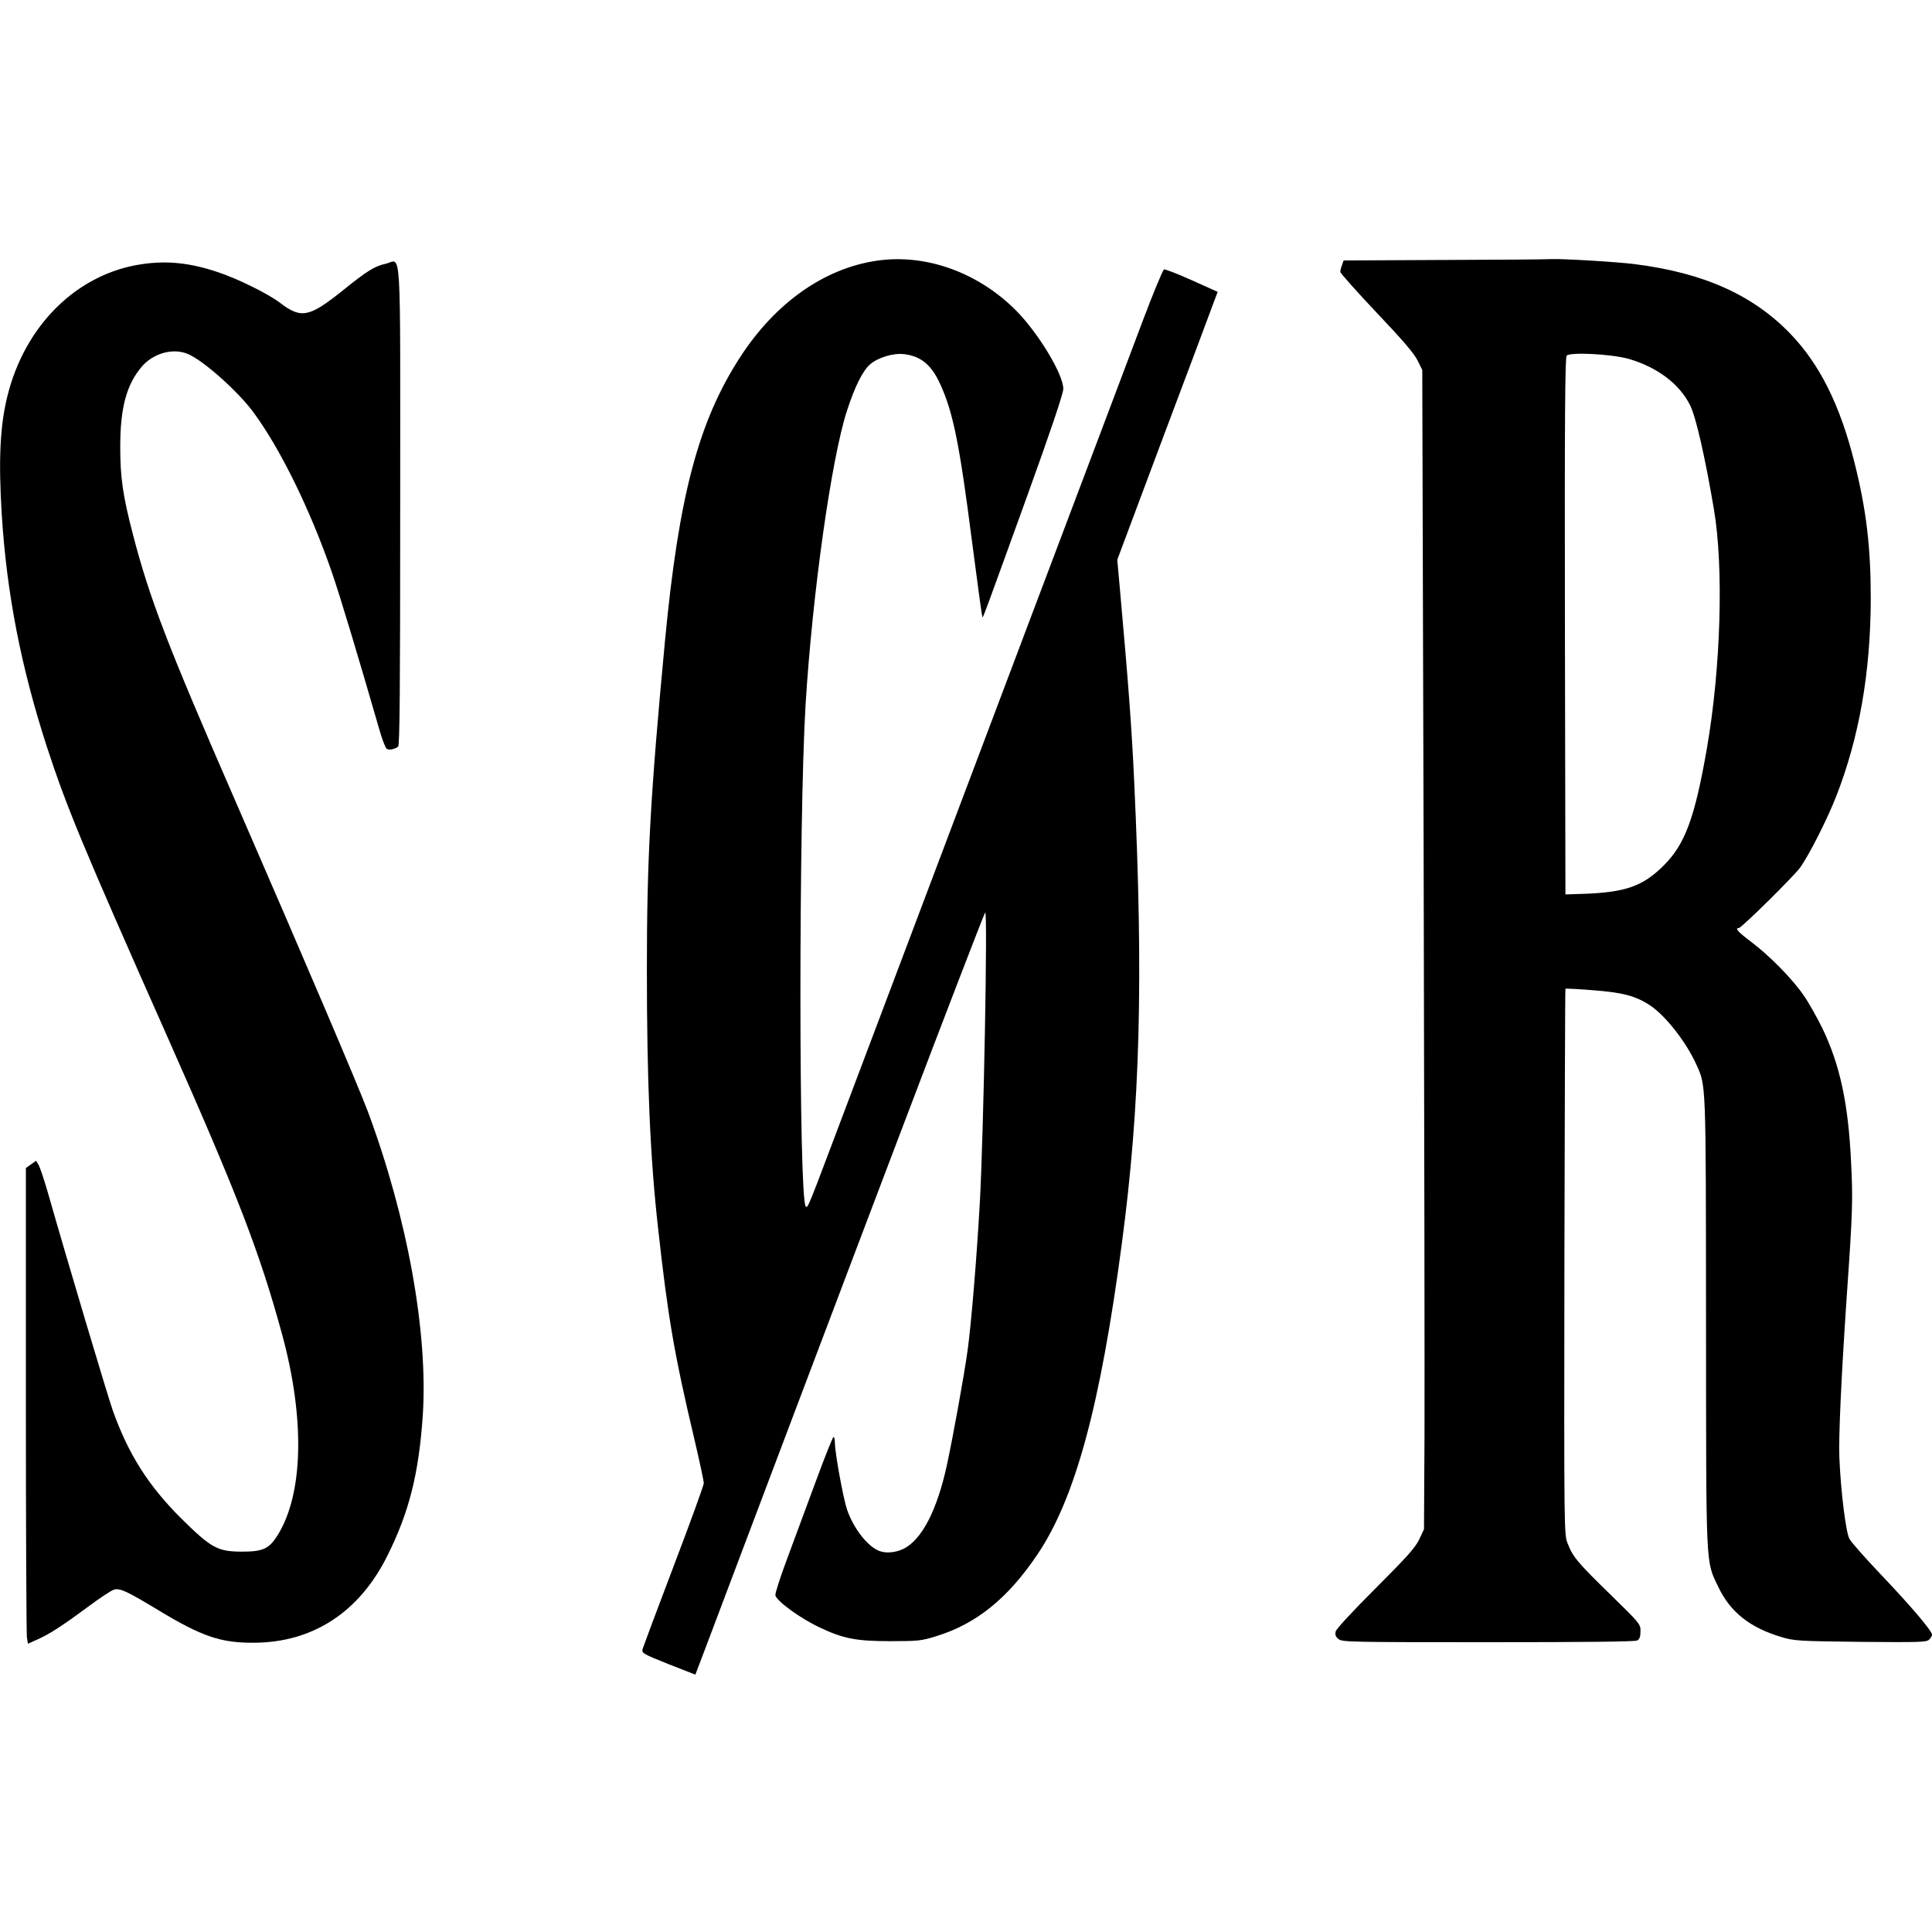
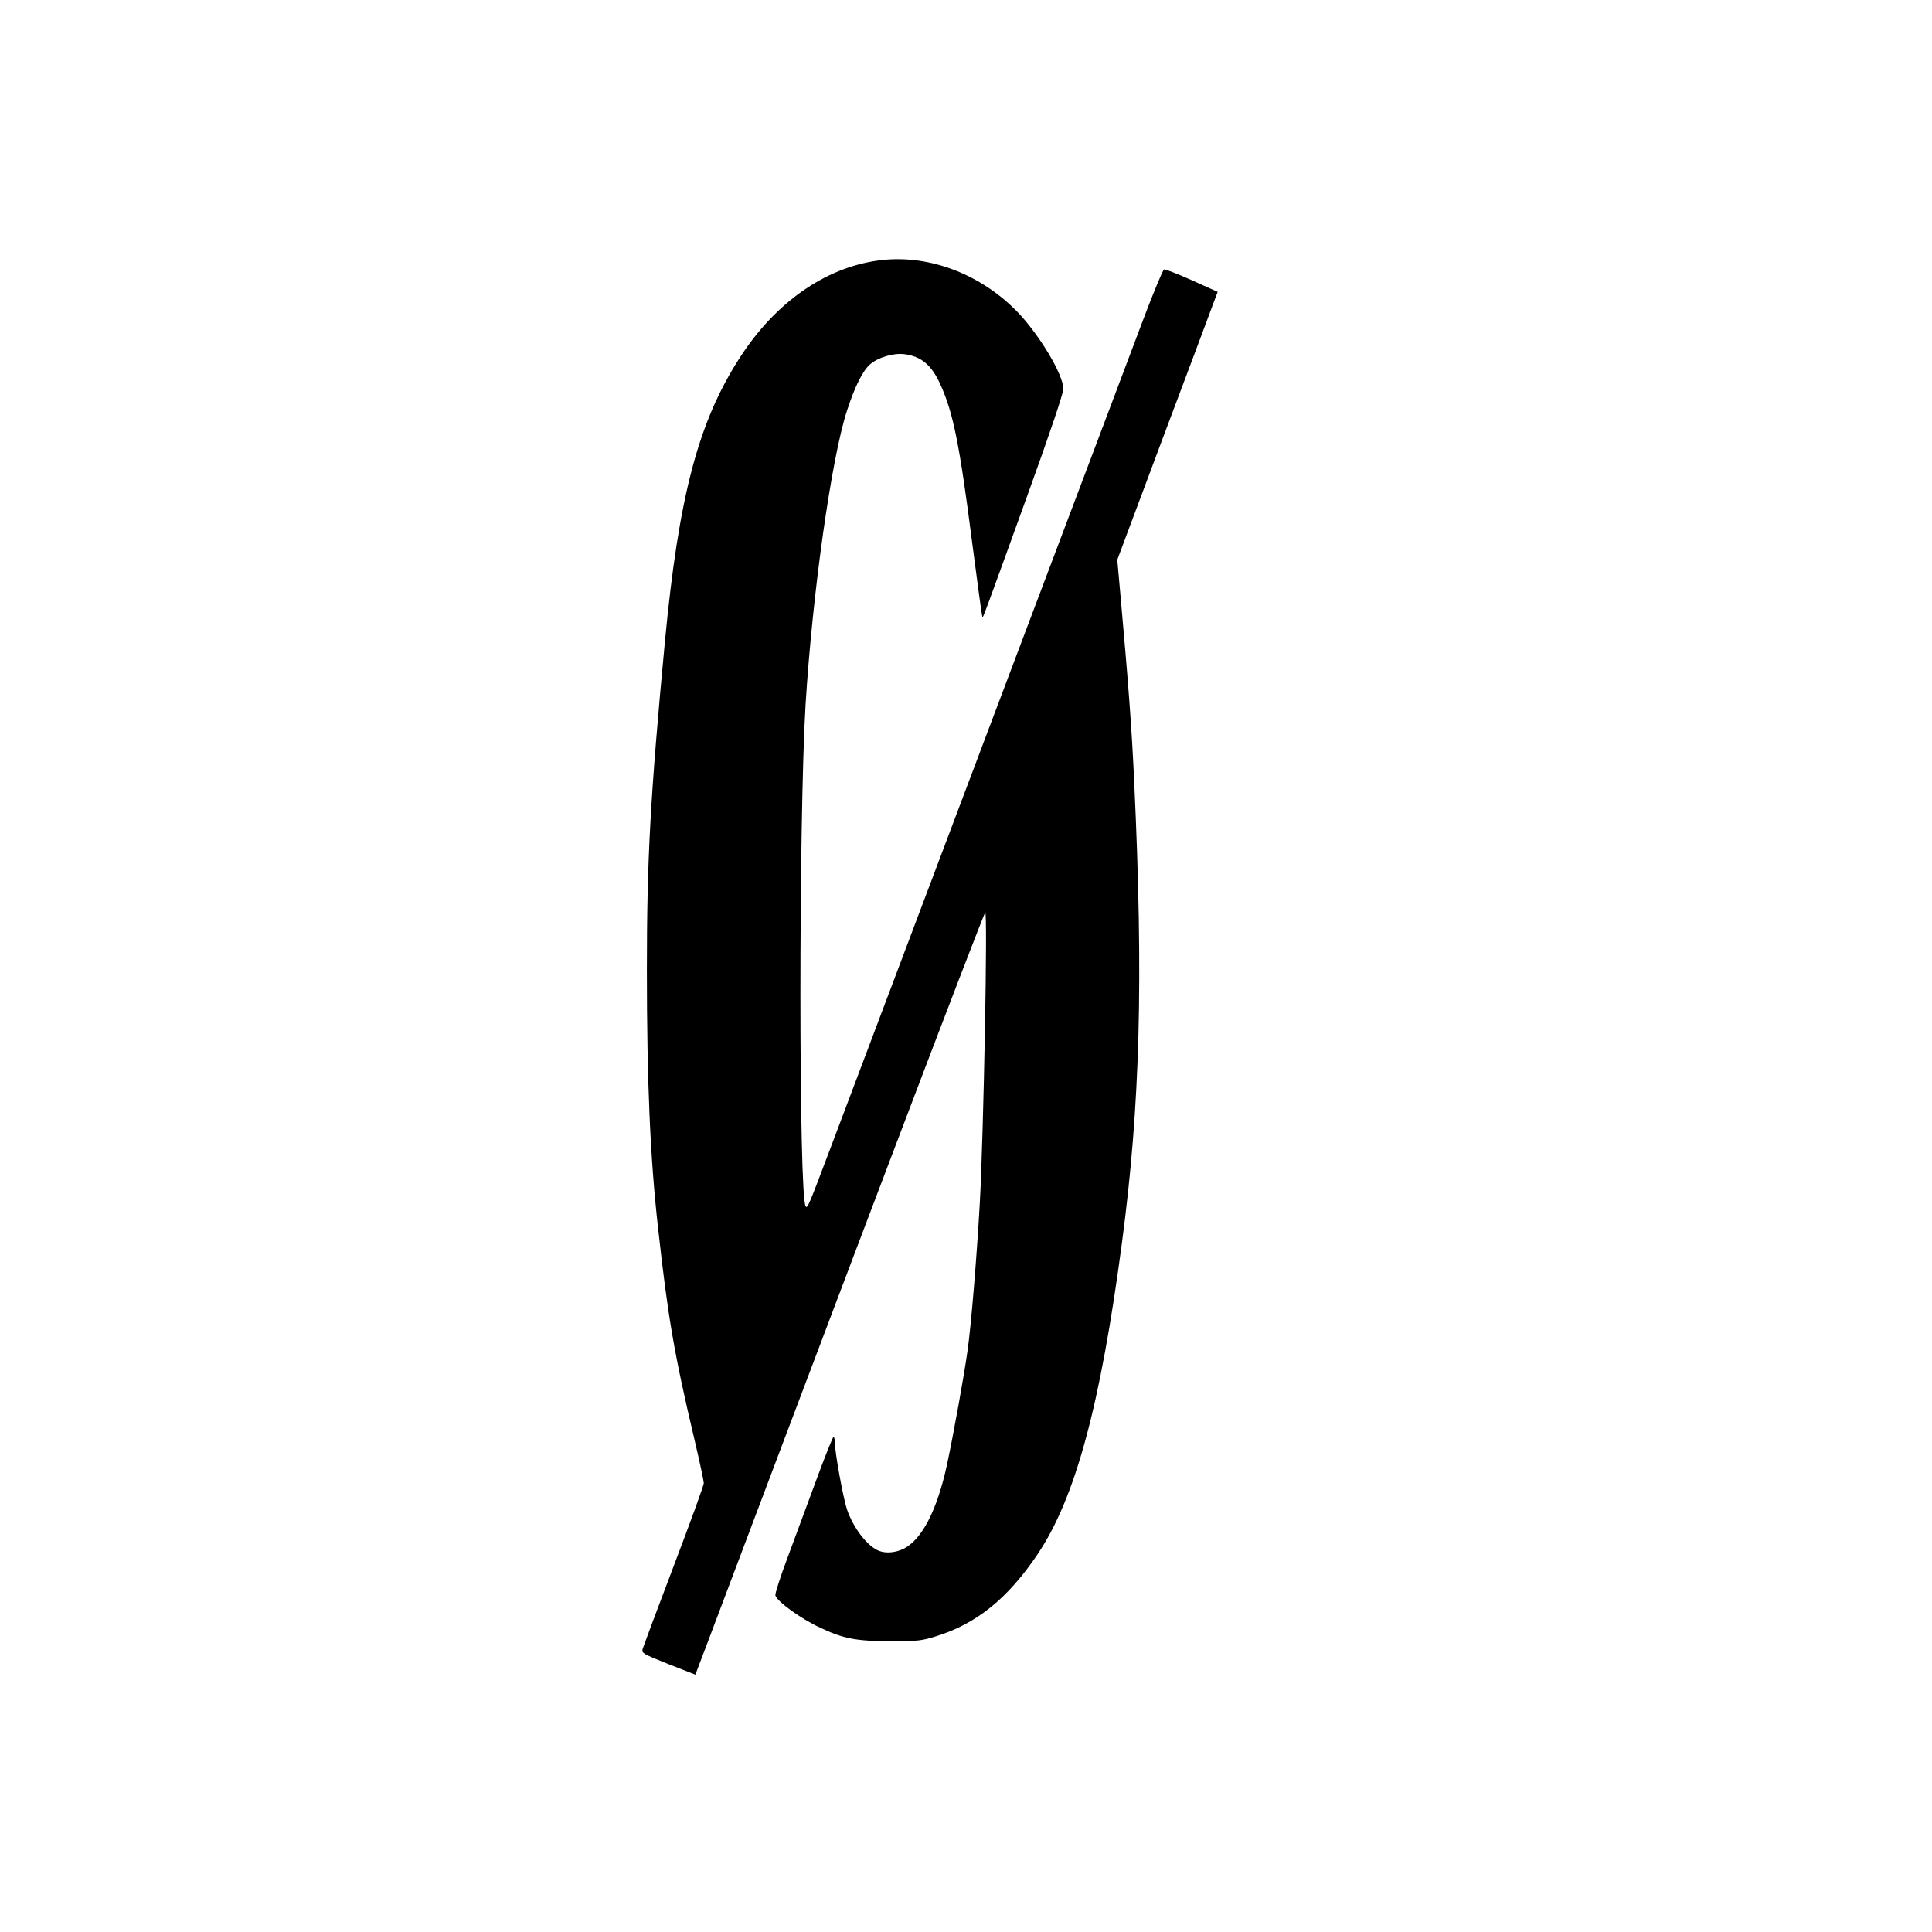
<svg xmlns="http://www.w3.org/2000/svg" version="1.0" width="1120pt" height="1120pt" viewBox="0 0 1120 1120" preserveAspectRatio="xMidYMid meet">
  <g transform="translate(0,1120) scale(0.1,-0.1)" fill="#000000" stroke="none">
    <path d="M5085 9689 c-306 -44 -590 -244 -794 -559 -242 -373 -356 -804 -436 -1645 -85 -900 -105 -1266 -105 -1904 0 -653 19 -1093 65 -1501 57 -516 93 -727 211 -1226 30 -127 54 -241 54 -252 0 -12 -78 -227 -174 -479 -96 -252 -177 -470 -181 -483 -5 -24 1 -27 150 -87 l156 -61 10 26 c6 15 83 218 171 452 88 234 202 535 253 670 51 135 152 403 225 595 73 193 199 526 280 740 81 215 205 539 274 722 221 583 458 1198 467 1213 16 25 -9 -1290 -31 -1685 -18 -319 -50 -706 -71 -855 -20 -144 -80 -477 -119 -660 -57 -264 -146 -437 -253 -489 -46 -22 -100 -27 -140 -12 -68 26 -150 132 -187 241 -22 66 -70 329 -70 386 0 19 -4 34 -8 34 -4 0 -50 -114 -101 -253 -51 -138 -127 -342 -167 -451 -41 -109 -72 -206 -69 -215 11 -36 148 -135 258 -186 134 -64 210 -79 407 -79 163 0 181 2 265 28 235 72 417 219 590 476 219 326 364 862 489 1805 106 799 125 1521 71 2675 -14 305 -33 560 -81 1095 l-17 190 262 700 c145 385 276 734 291 776 l29 77 -149 67 c-82 37 -155 65 -162 63 -7 -3 -61 -133 -120 -289 -59 -156 -175 -464 -258 -684 -83 -220 -244 -645 -357 -945 -265 -702 -1083 -2870 -1206 -3195 -120 -318 -126 -331 -136 -319 -41 43 -41 2245 -1 2909 40 648 150 1428 240 1704 45 139 91 231 133 268 47 41 134 67 198 60 99 -12 160 -63 211 -177 74 -163 111 -348 183 -910 31 -239 58 -436 60 -438 4 -4 11 15 258 698 137 379 211 599 211 625 2 82 -145 325 -273 454 -219 221 -523 331 -806 290z" />
-     <path d="M8367 9693 l-578 -3 -9 -26 c-6 -14 -10 -32 -10 -40 0 -8 95 -114 210 -236 152 -160 218 -237 238 -278 l27 -55 8 -2815 c4 -1548 6 -3060 5 -3360 l-3 -545 -27 -58 c-23 -48 -68 -99 -253 -284 -134 -134 -228 -235 -232 -251 -4 -19 -1 -30 17 -44 21 -17 63 -18 867 -18 563 0 851 3 864 10 14 8 19 22 19 53 1 41 -2 45 -173 212 -193 188 -219 220 -249 297 -21 53 -21 53 -19 1633 2 869 4 1581 6 1583 2 2 71 -1 154 -8 177 -13 254 -33 339 -90 88 -59 206 -210 264 -337 59 -130 57 -81 58 -1496 1 -1451 -3 -1381 71 -1536 69 -146 183 -237 369 -292 71 -21 97 -23 456 -27 344 -3 383 -2 397 13 10 9 17 22 17 29 0 22 -130 174 -297 349 -90 95 -173 188 -182 207 -21 40 -50 278 -58 470 -5 119 11 465 42 924 35 500 37 569 26 787 -16 341 -64 564 -166 777 -30 61 -78 147 -107 189 -66 97 -198 231 -305 312 -76 57 -98 81 -73 81 15 0 316 297 355 350 51 70 157 279 209 412 134 342 200 719 201 1148 0 300 -26 517 -95 791 -83 331 -201 567 -370 743 -217 226 -505 355 -905 405 -100 13 -422 32 -484 29 -25 -2 -306 -4 -624 -5z m1073 -573 c167 -48 297 -146 358 -270 34 -68 87 -302 138 -604 57 -336 40 -918 -41 -1385 -70 -401 -126 -554 -249 -677 -123 -123 -224 -158 -476 -166 l-95 -3 -3 1554 c-2 1225 1 1557 10 1569 19 22 257 10 358 -18z" />
-     <path d="M825 9669 c-377 -54 -682 -354 -783 -769 -42 -171 -51 -368 -32 -680 29 -463 112 -887 262 -1350 114 -349 208 -576 696 -1675 410 -924 537 -1253 667 -1729 134 -491 124 -929 -27 -1168 -48 -76 -84 -93 -203 -93 -144 0 -180 20 -356 194 -189 189 -303 368 -394 621 -32 91 -261 858 -380 1275 -21 72 -44 140 -52 153 l-14 23 -29 -21 -30 -21 0 -1342 c0 -738 3 -1359 6 -1379 l6 -37 53 24 c71 31 146 80 295 190 69 52 137 96 151 100 36 9 74 -9 258 -120 253 -153 363 -190 556 -188 339 2 607 177 769 501 128 255 184 479 207 818 31 480 -89 1143 -318 1759 -57 152 -371 888 -770 1805 -392 899 -496 1170 -593 1544 -58 223 -73 327 -73 506 0 228 37 363 127 467 65 74 175 106 260 73 86 -32 295 -217 385 -340 156 -211 330 -566 455 -928 48 -139 154 -492 275 -911 16 -57 36 -108 43 -112 14 -9 45 -3 66 13 9 8 12 300 12 1398 0 1569 9 1422 -84 1401 -64 -14 -108 -41 -249 -155 -195 -156 -241 -165 -363 -72 -69 53 -249 142 -366 180 -156 52 -288 66 -433 45z" />
  </g>
</svg>